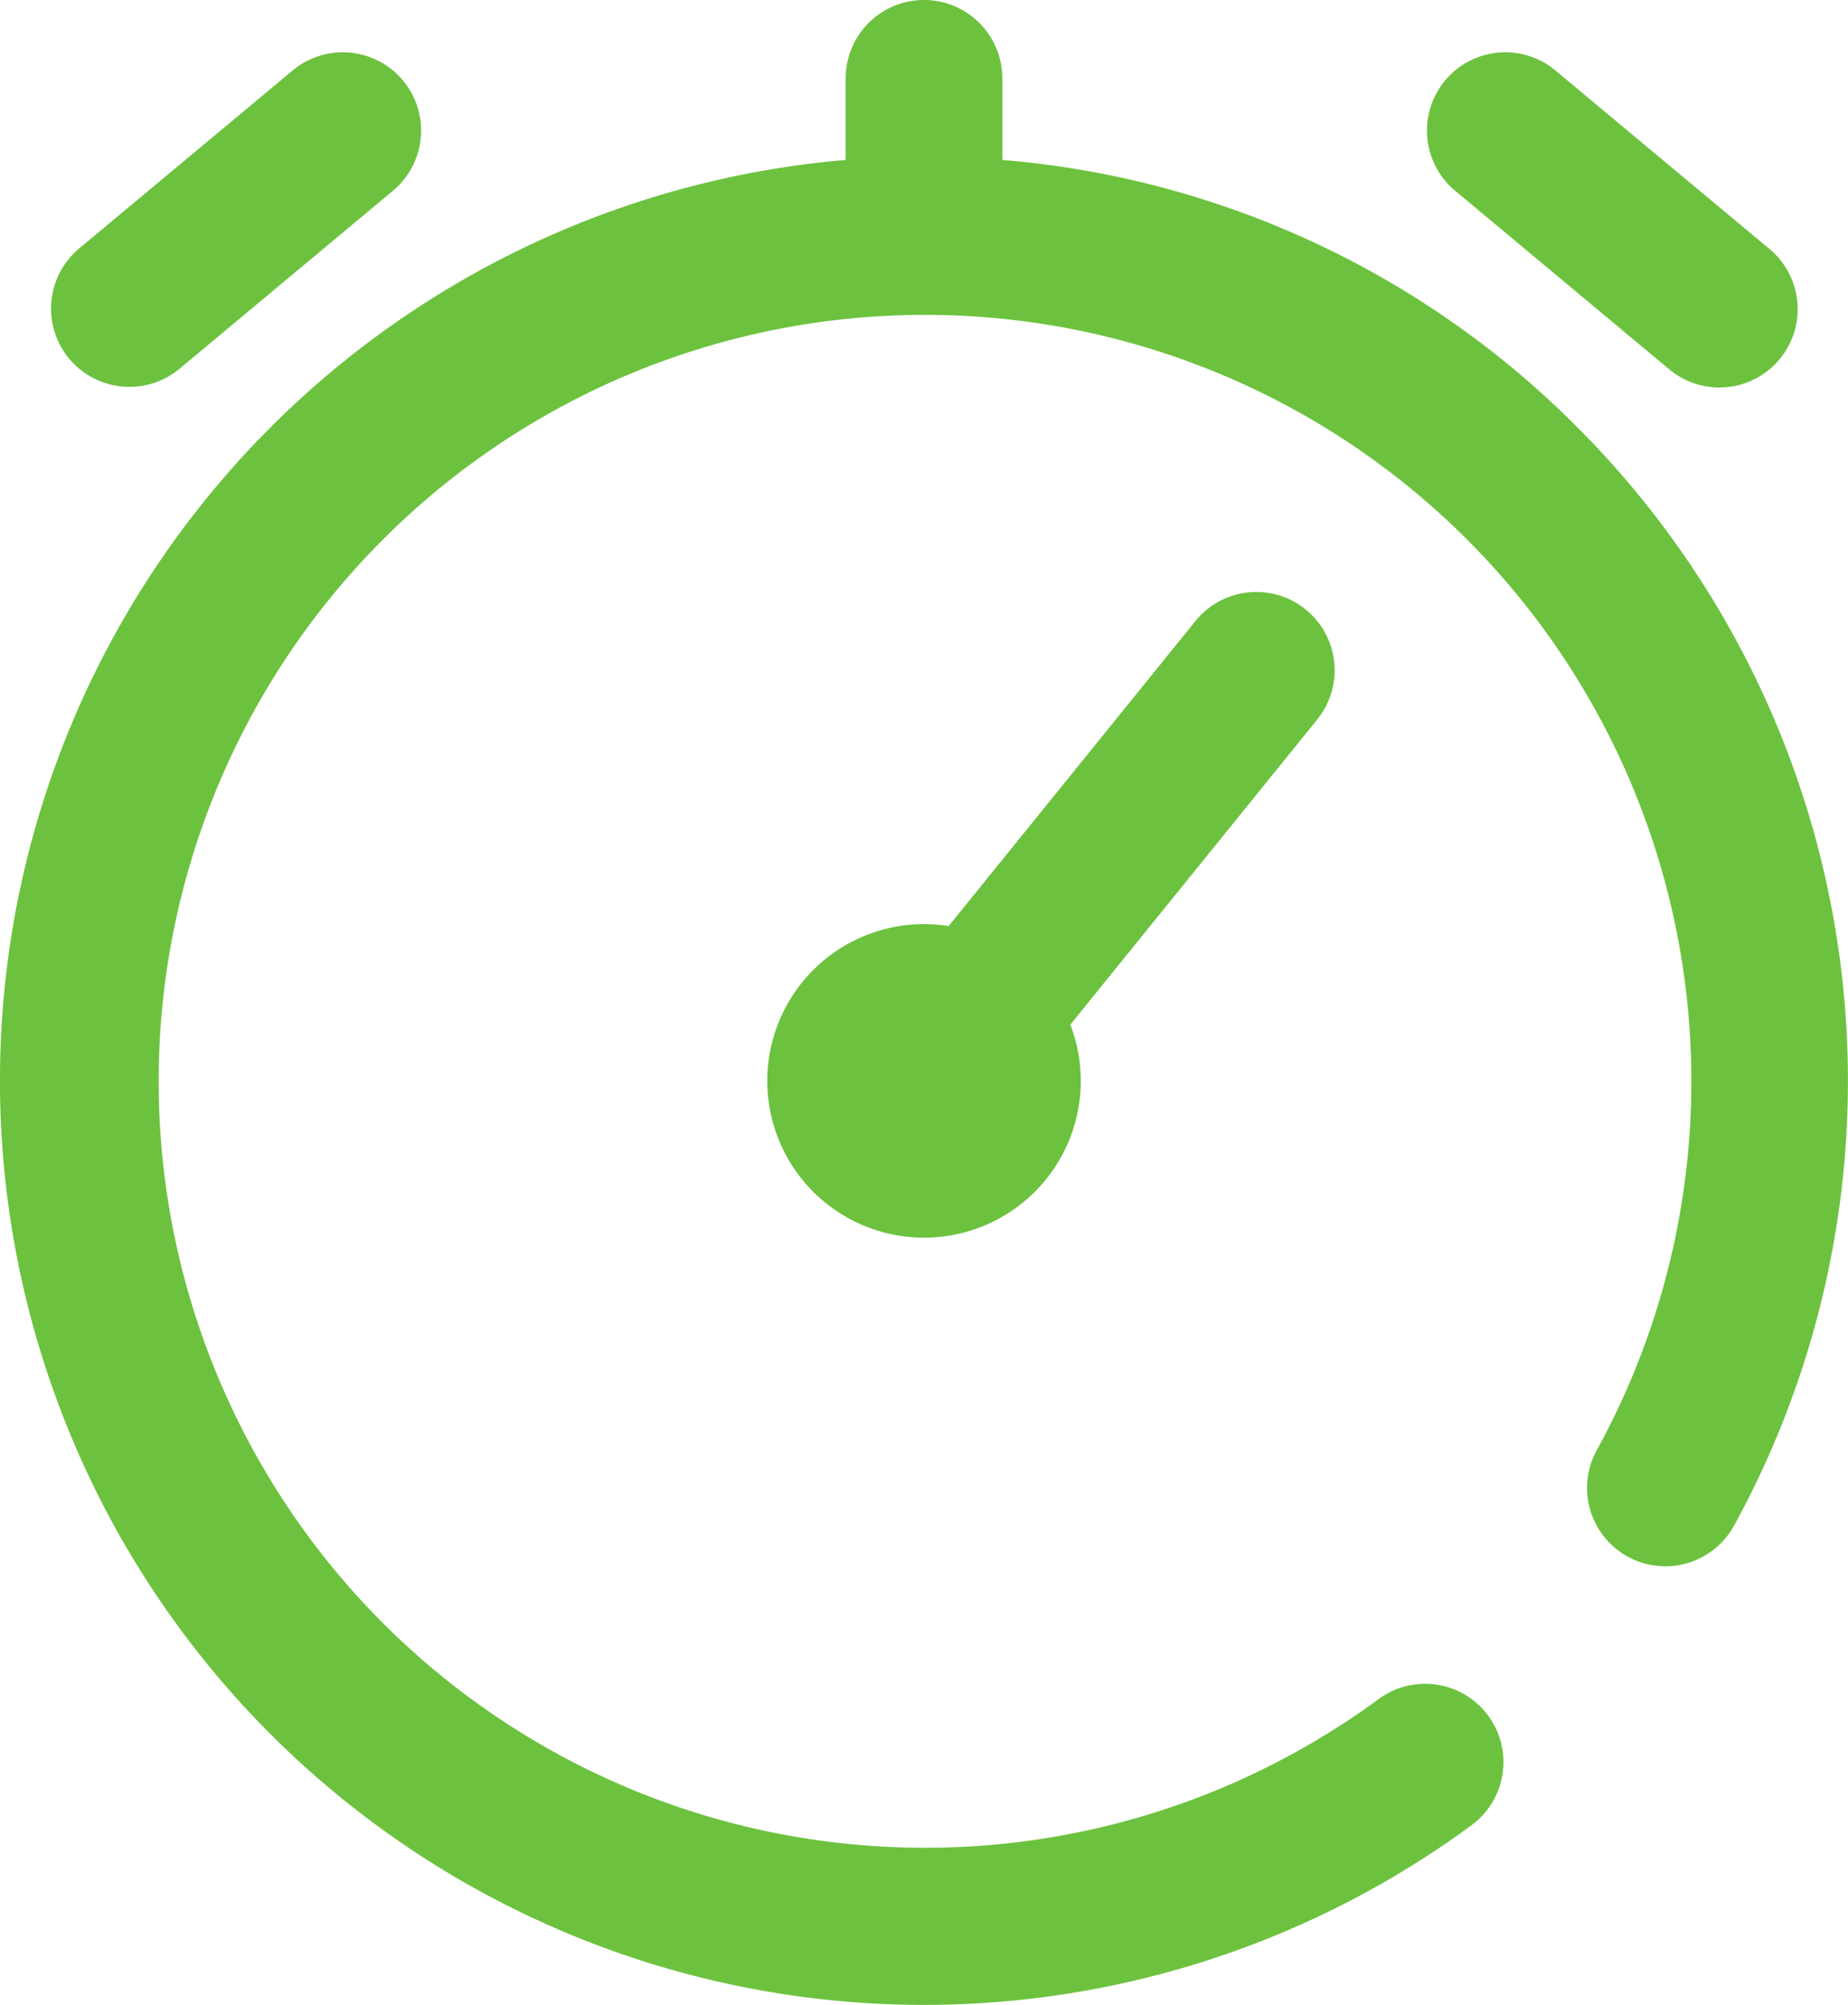
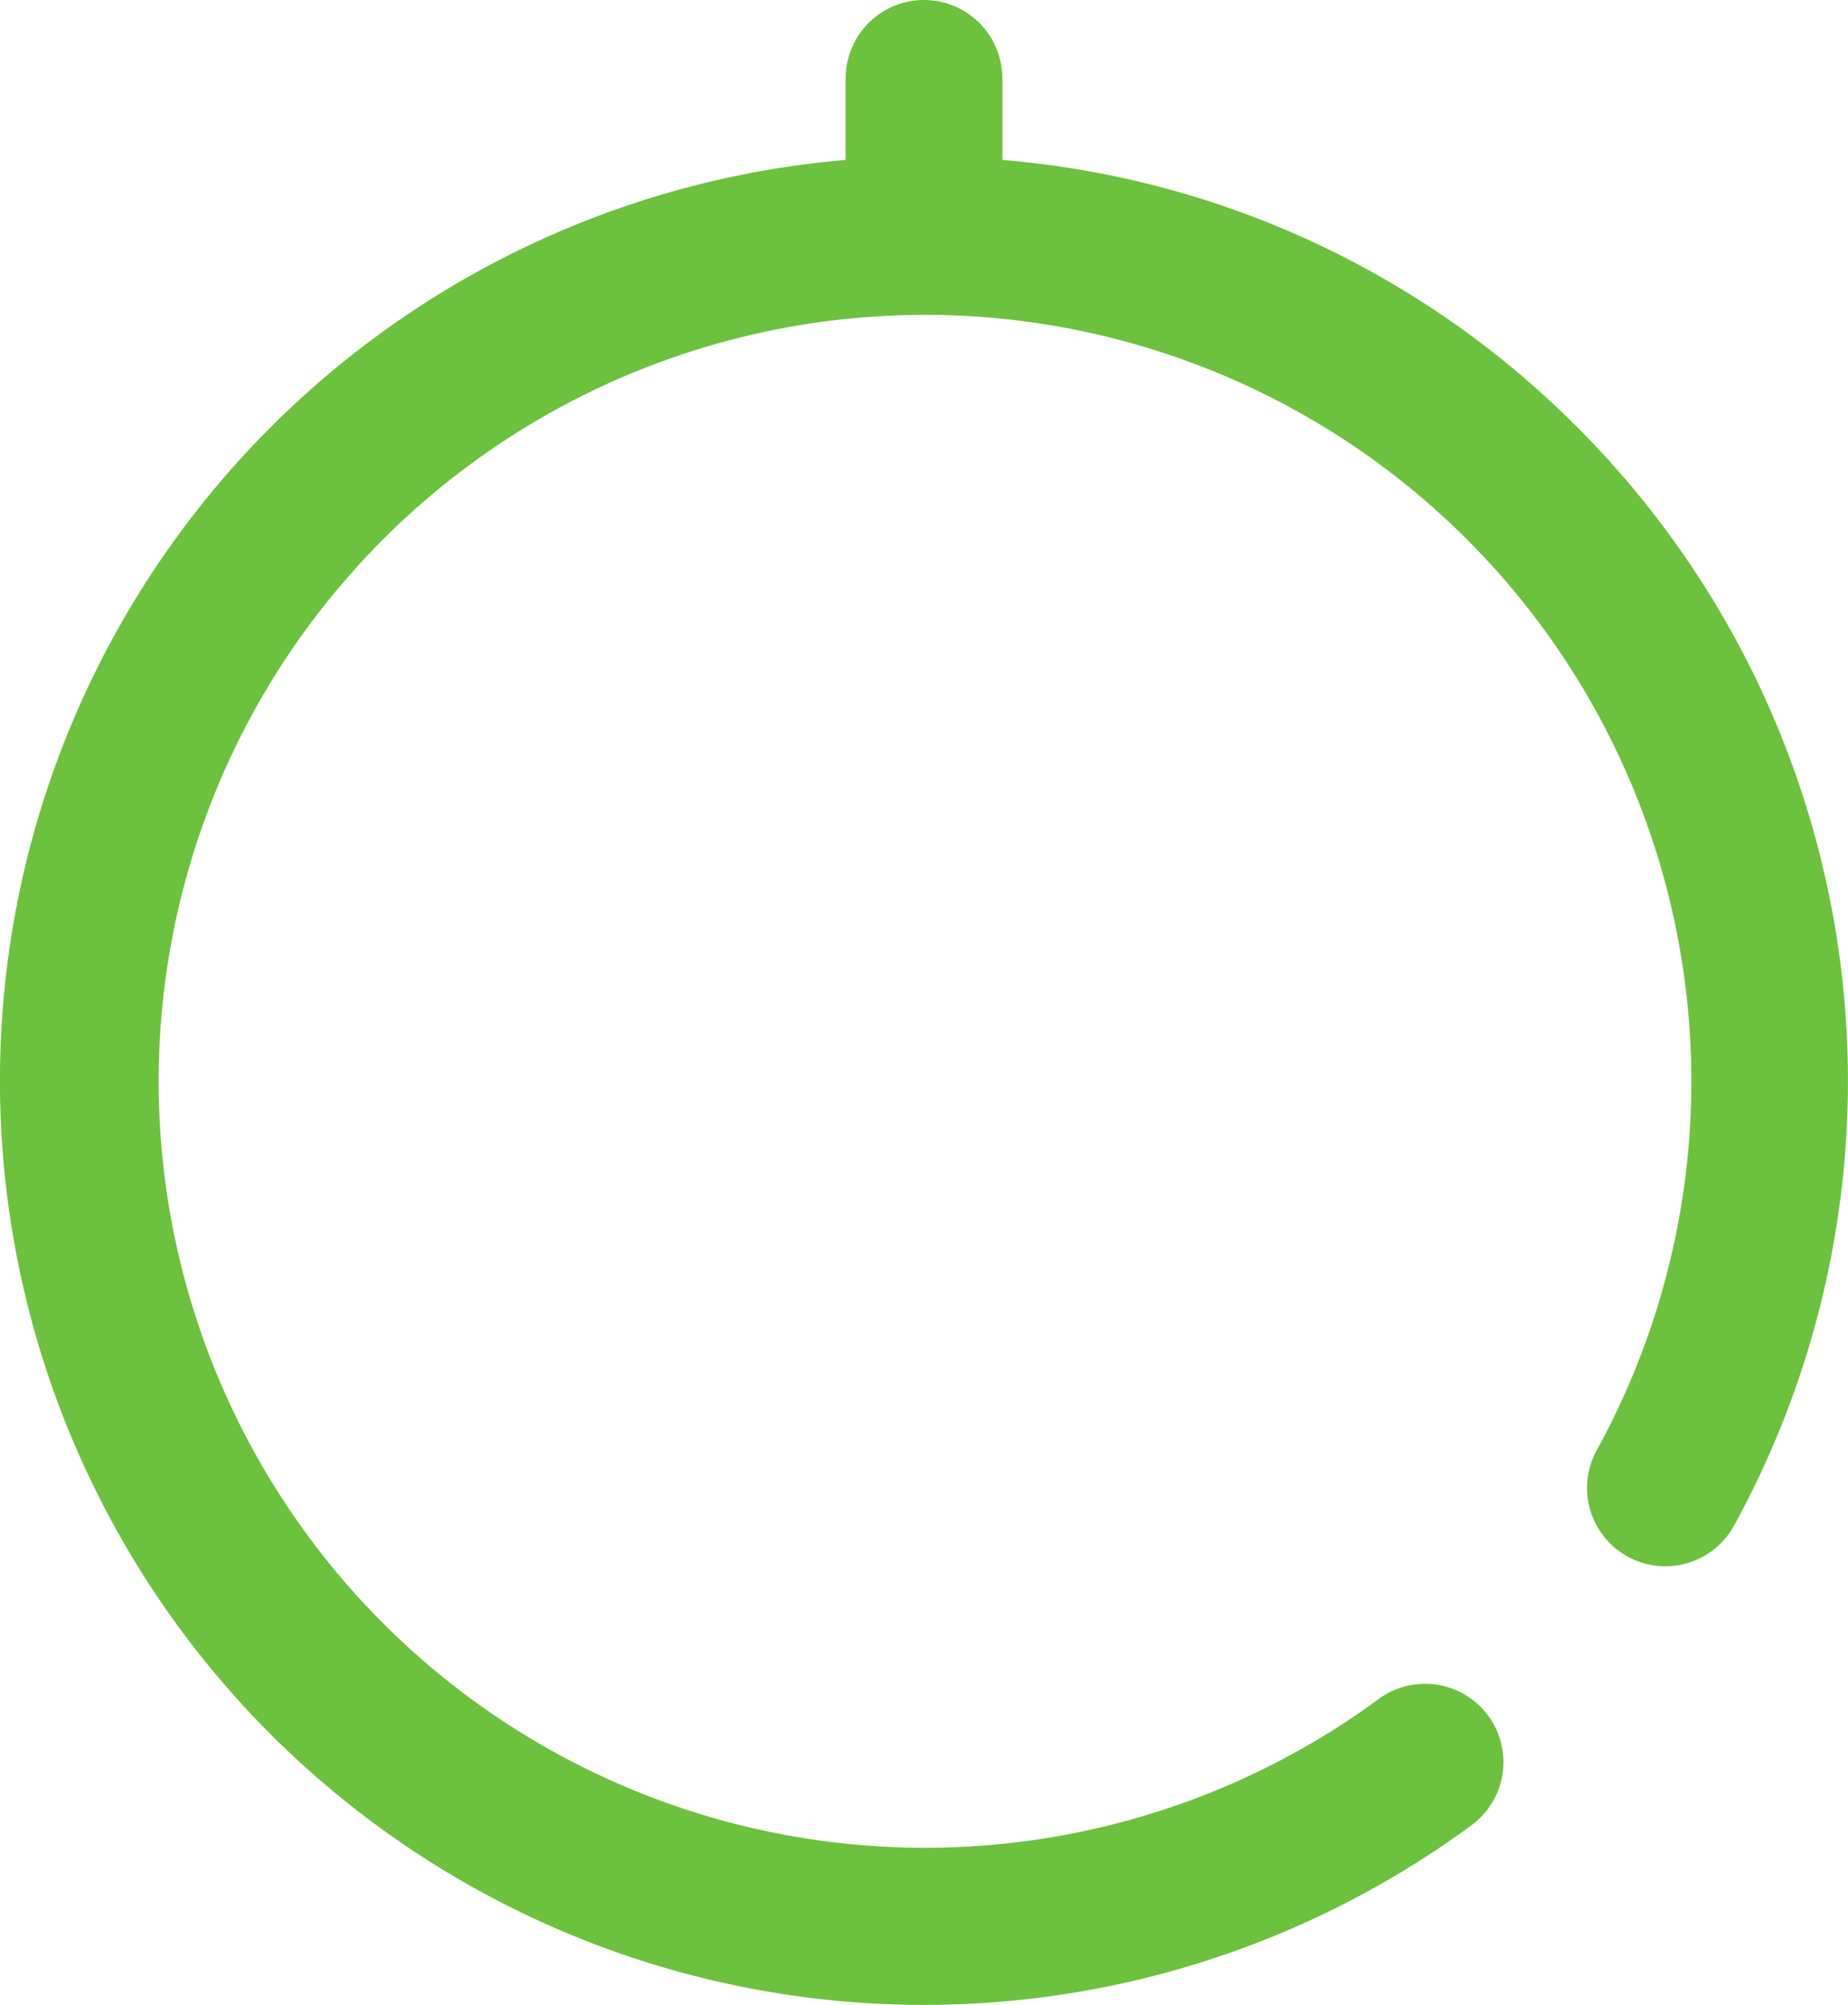
<svg xmlns="http://www.w3.org/2000/svg" width="28.578" height="31" viewBox="0 0 28.578 31">
  <g id="secagem-icone" transform="translate(-20)">
    <g id="Grupo_384" data-name="Grupo 384" transform="translate(20)">
      <g id="Grupo_383" data-name="Grupo 383" transform="translate(0)">
-         <path id="Caminho_516" data-name="Caminho 516" d="M385.083,15.65l3.288,2.742a1.211,1.211,0,1,0,1.551-1.86l-3.288-2.742a1.211,1.211,0,1,0-1.551,1.86Z" transform="translate(-362.569 -12.691)" fill="#6cc23e" />
-         <path id="Caminho_517" data-name="Caminho 517" d="M34.257,18.674a1.206,1.206,0,0,0,.775-.281l3.288-2.742a1.211,1.211,0,1,0-1.551-1.86L33.48,16.533a1.211,1.211,0,0,0,.776,2.141Z" transform="translate(-32.255 -12.692)" fill="#6cc23e" />
        <path id="Caminho_518" data-name="Caminho 518" d="M44.393,6.607A14.181,14.181,0,0,0,35.5,2.473V1.211a1.211,1.211,0,0,0-2.422,0V2.473a14.289,14.289,0,0,0-8.893,24.342,14.291,14.291,0,0,0,18.572,1.406,1.211,1.211,0,1,0-1.437-1.95,11.851,11.851,0,1,1,3.373-3.848,1.211,1.211,0,0,0,2.122,1.168A14.3,14.3,0,0,0,44.393,6.607Z" transform="translate(-20)" fill="#6cc23e" />
-         <path id="Caminho_519" data-name="Caminho 519" d="M224.321,151.417a1.211,1.211,0,0,0-1.7.18l-3.818,4.718a2.424,2.424,0,1,0,1.882,1.524l3.819-4.719A1.211,1.211,0,0,0,224.321,151.417Z" transform="translate(-204.133 -141.996)" fill="#6cc23e" />
      </g>
    </g>
  </g>
</svg>